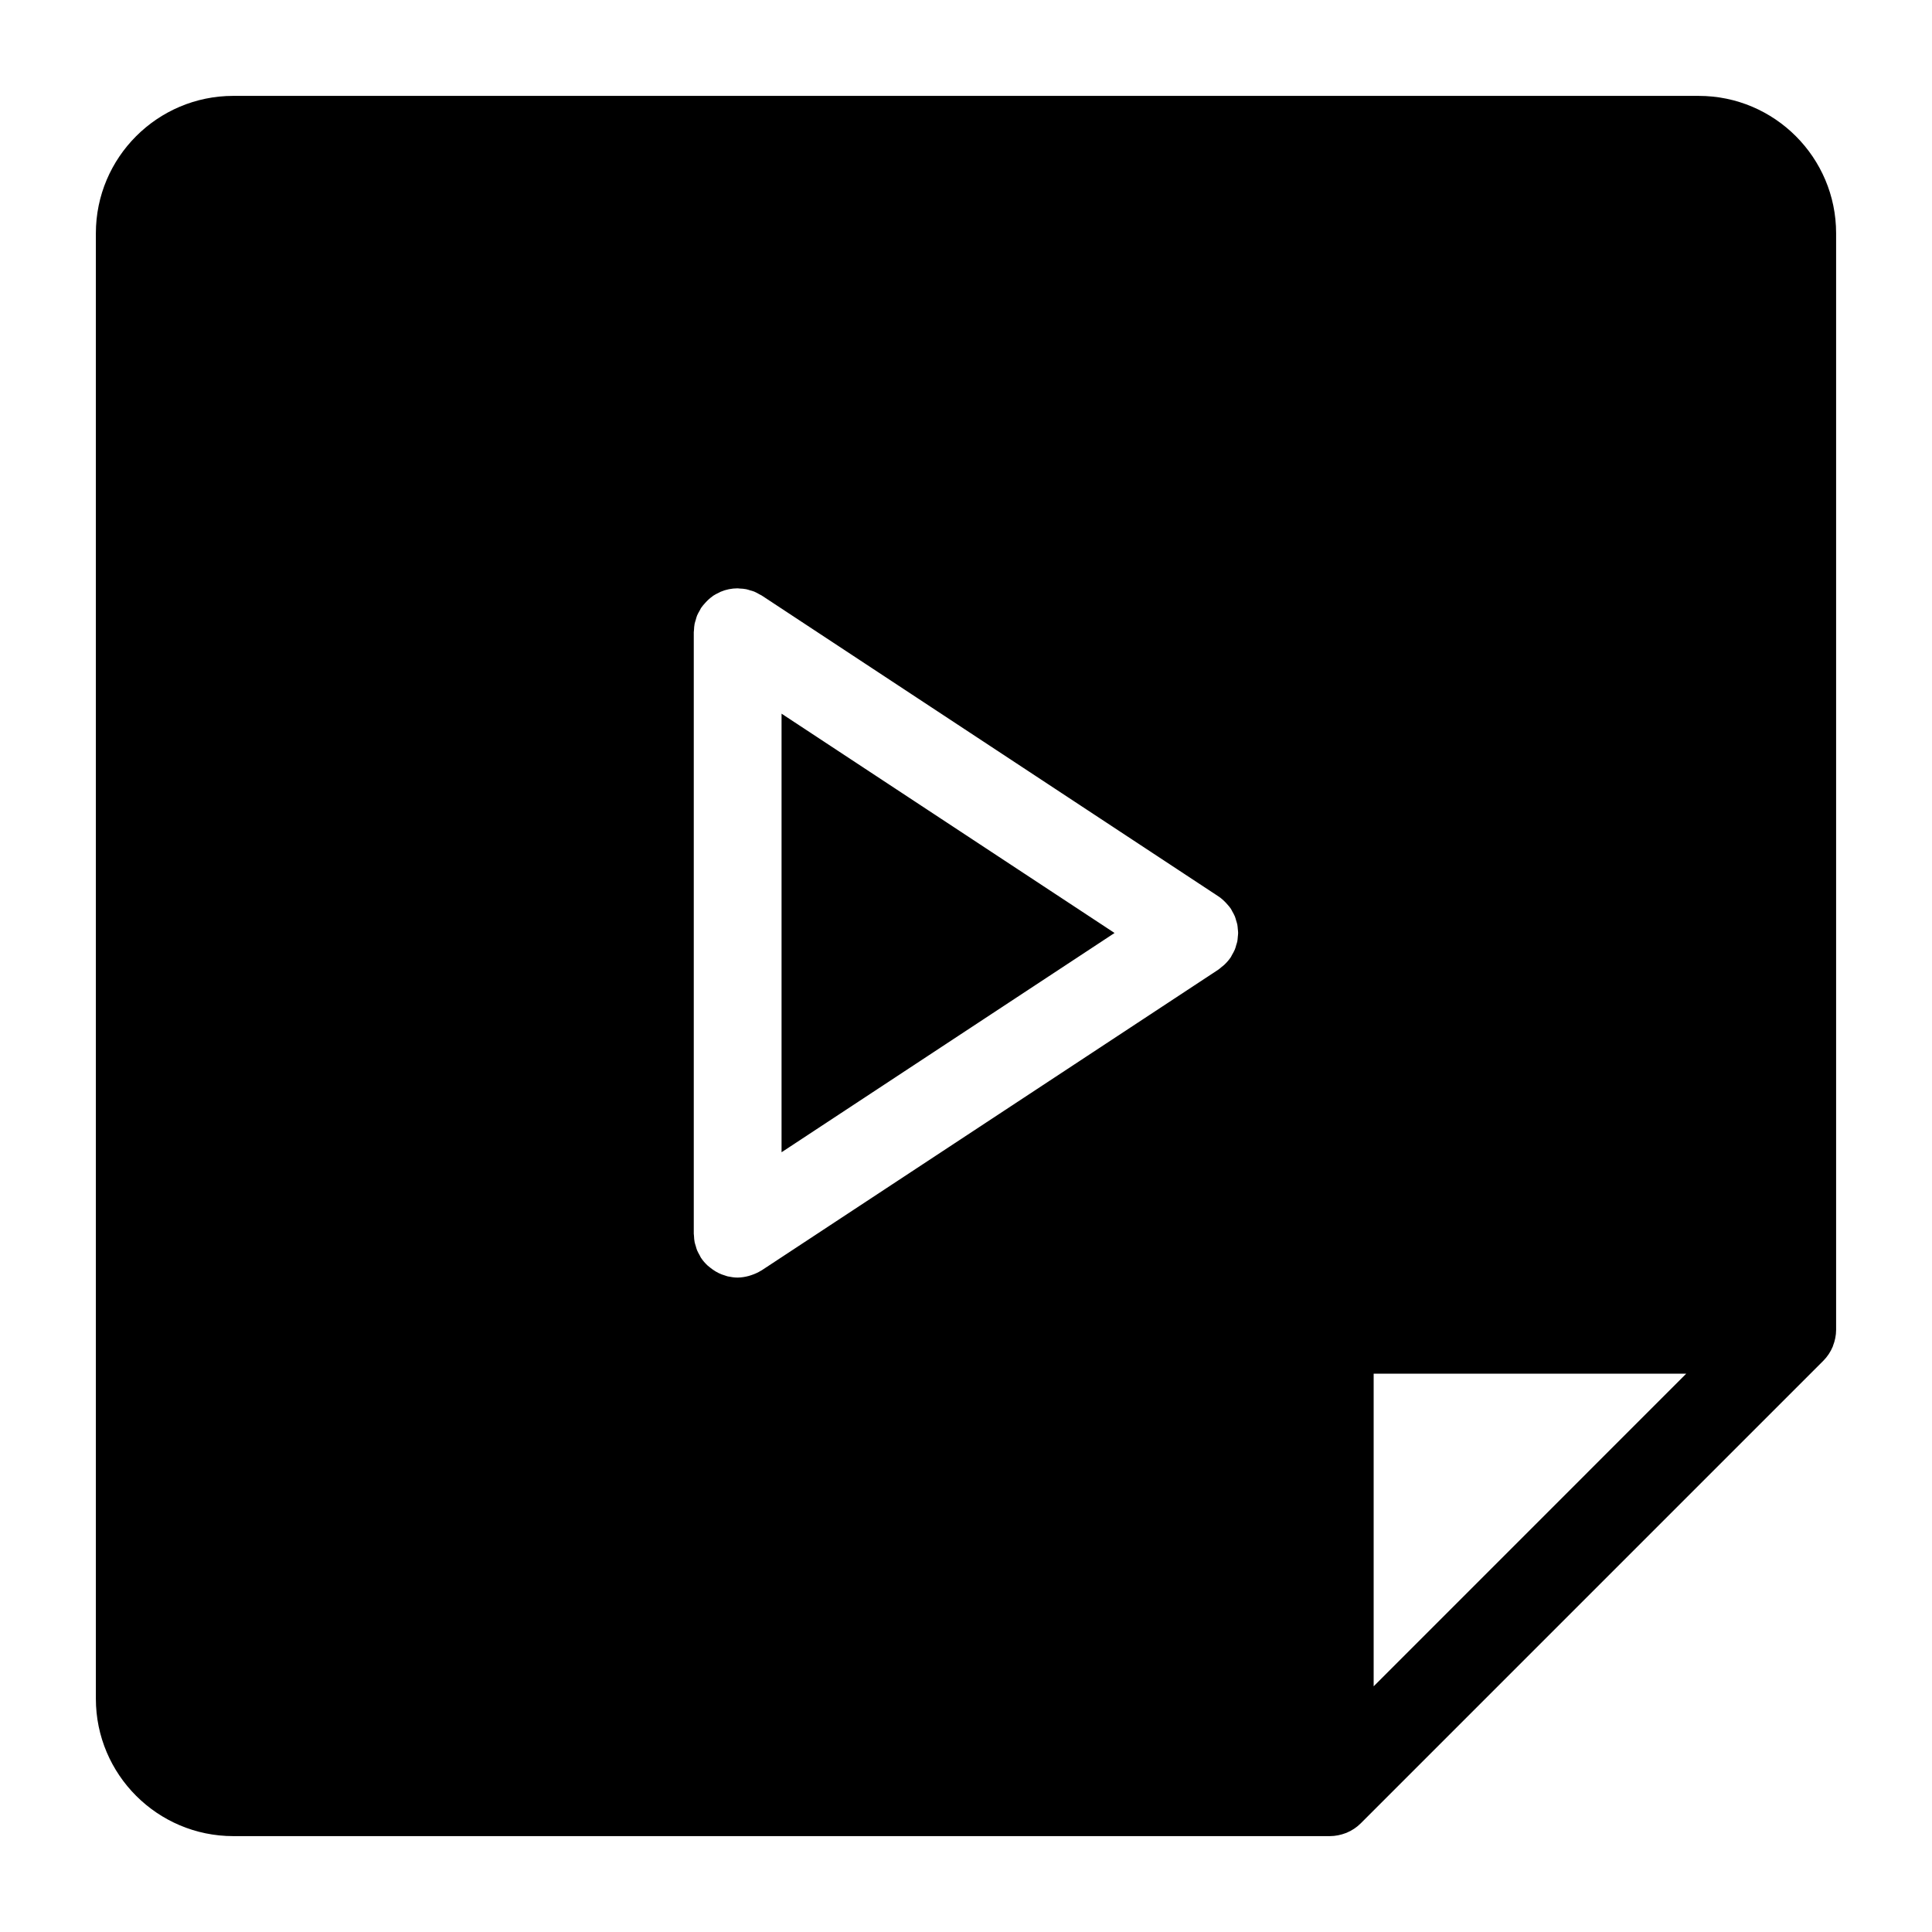
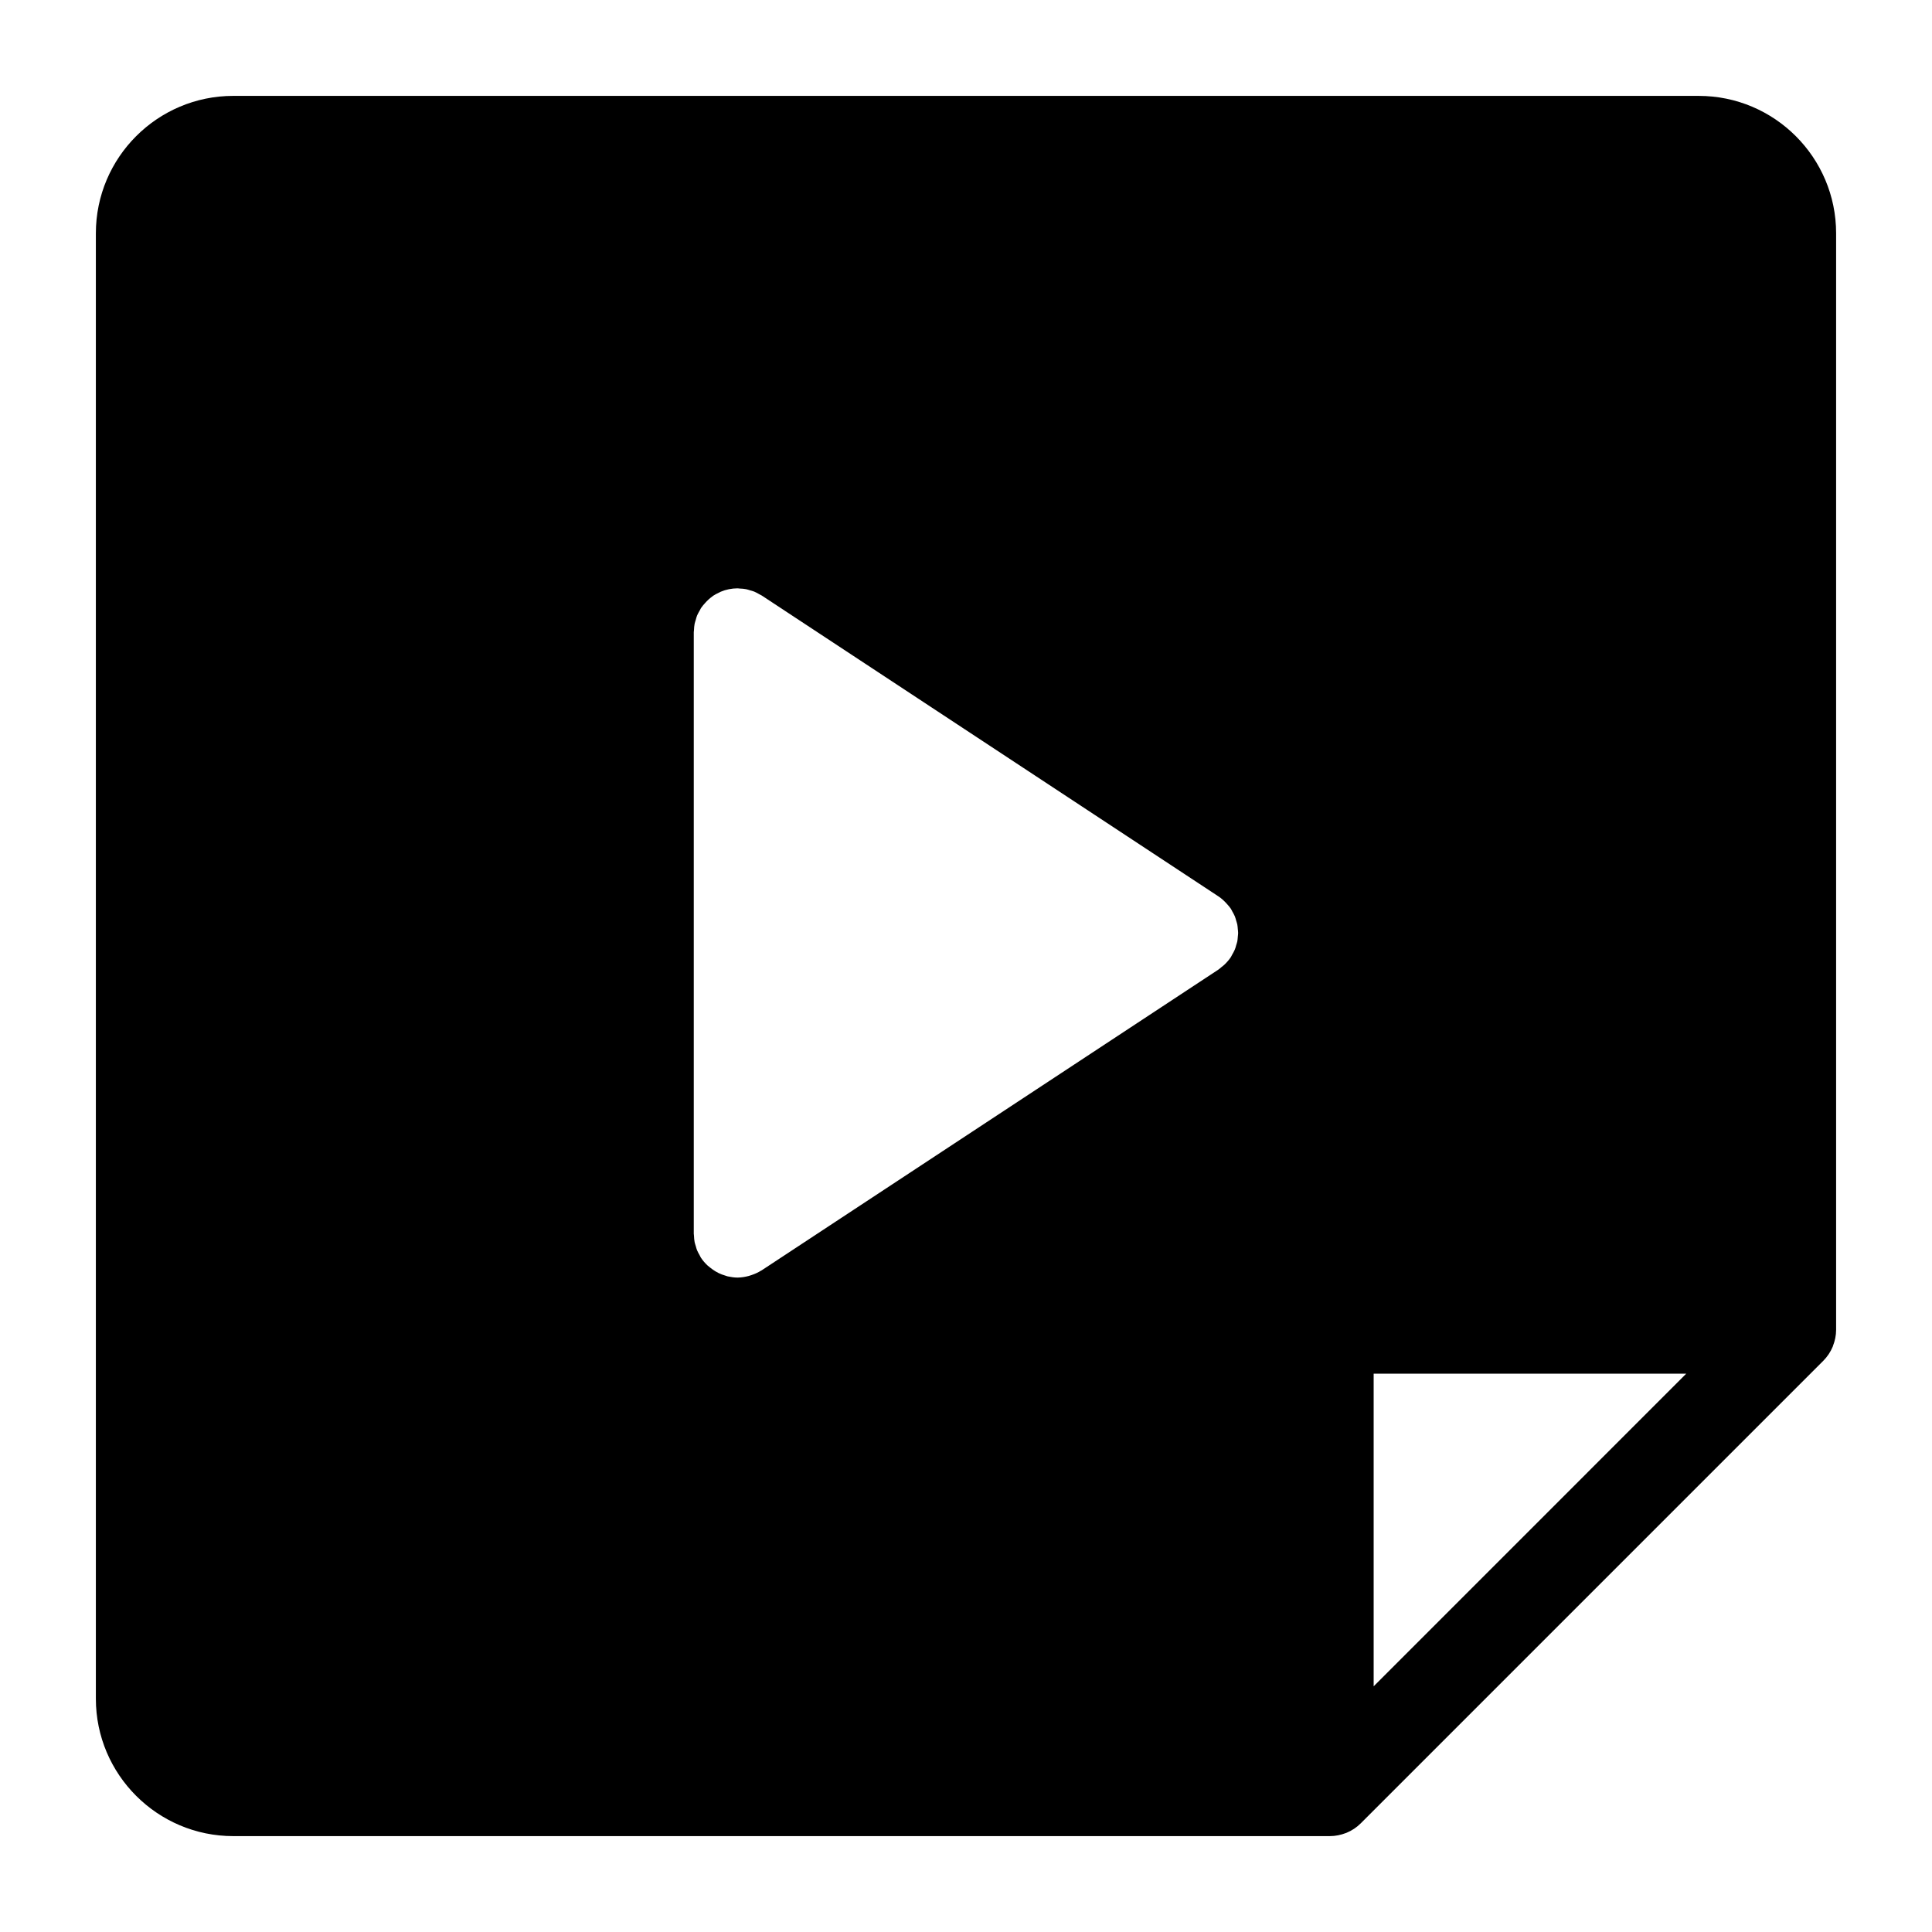
<svg xmlns="http://www.w3.org/2000/svg" fill="#000000" width="800px" height="800px" version="1.1" viewBox="144 144 512 512">
  <g>
-     <path d="m351.12 449.36 88.246-58.109-88.246-58.121z" />
    <path d="m594.18 169.41h-388.36c-20.082 0-36.414 16.332-36.414 36.414v388.36c0 20.074 16.332 36.406 36.414 36.406h290.6c1.488 0 2.922-0.309 4.238-0.812 0.062-0.031 0.125-0.031 0.172-0.062 1.434-0.59 2.734-1.457 3.797-2.527l122.56-122.56c1.078-1.086 1.938-2.371 2.527-3.797 0.016-0.062 0.031-0.125 0.047-0.172 0.52-1.332 0.828-2.742 0.828-4.254v-290.58c0-20.086-16.332-36.414-36.406-36.414zm-122.15 222.89c-0.039 0.395-0.055 0.797-0.133 1.195-0.078 0.348-0.195 0.676-0.301 1.016-0.109 0.387-0.188 0.766-0.363 1.148-0.203 0.496-0.488 0.969-0.758 1.441-0.109 0.18-0.164 0.371-0.285 0.551 0 0.008-0.016 0.008-0.016 0.016-0.488 0.738-1.086 1.41-1.742 2.031-0.211 0.211-0.473 0.371-0.691 0.559-0.293 0.234-0.551 0.496-0.867 0.707l-121.01 79.68c-0.055 0.047-0.125 0.055-0.18 0.094-0.789 0.496-1.652 0.875-2.559 1.18-0.234 0.078-0.473 0.164-0.715 0.227-0.938 0.246-1.898 0.41-2.906 0.426h-0.023-0.008c-0.898 0-1.766-0.141-2.606-0.316-0.227-0.047-0.441-0.141-0.668-0.211-0.613-0.18-1.211-0.395-1.773-0.676-0.262-0.133-0.512-0.262-0.766-0.418-0.527-0.316-1.023-0.668-1.496-1.047-0.211-0.172-0.434-0.332-0.637-0.52-0.645-0.605-1.23-1.262-1.723-2.008-0.016-0.016-0.031-0.031-0.039-0.047-0.148-0.227-0.234-0.473-0.363-0.699-0.234-0.426-0.48-0.828-0.668-1.285-0.156-0.371-0.242-0.766-0.355-1.148-0.102-0.348-0.227-0.668-0.293-1.016-0.109-0.551-0.148-1.117-0.172-1.668-0.008-0.188-0.055-0.379-0.055-0.574v-0.109-0.047-159.1-0.039-0.102c0-0.203 0.047-0.379 0.055-0.574 0.023-0.551 0.062-1.117 0.172-1.668 0.07-0.348 0.195-0.676 0.293-1.016 0.109-0.387 0.203-0.781 0.355-1.164 0.195-0.457 0.441-0.883 0.691-1.309 0.125-0.219 0.211-0.449 0.348-0.668 0.016-0.016 0.031-0.031 0.039-0.047 0.309-0.465 0.684-0.875 1.047-1.285 0.598-0.668 1.238-1.27 1.945-1.766 0.07-0.047 0.125-0.109 0.188-0.156 0.48-0.324 1-0.574 1.52-0.82 0.164-0.078 0.309-0.18 0.473-0.246 1.41-0.598 2.93-0.898 4.465-0.906h0.047c0.188 0 0.355 0.047 0.543 0.055 0.559 0.023 1.125 0.055 1.691 0.172 0.355 0.07 0.699 0.195 1.047 0.301 0.371 0.109 0.758 0.195 1.125 0.348 0.473 0.195 0.898 0.449 1.34 0.699 0.211 0.125 0.434 0.203 0.645 0.34l121 79.711c0.008 0 0.008 0.008 0.016 0.008 0.844 0.559 1.605 1.27 2.301 2.062 0.348 0.395 0.699 0.781 0.984 1.211 0 0.016 0.016 0.023 0.016 0.031 0.156 0.219 0.227 0.449 0.363 0.676 0.242 0.434 0.496 0.859 0.684 1.316 0.164 0.379 0.242 0.781 0.363 1.172 0.102 0.324 0.211 0.652 0.285 0.984 0.078 0.395 0.094 0.789 0.133 1.195 0.031 0.355 0.086 0.707 0.086 1.055-0.004 0.352-0.059 0.699-0.09 1.047zm36.004 198.59v-82.855h82.84z" />
  </g>
</svg>